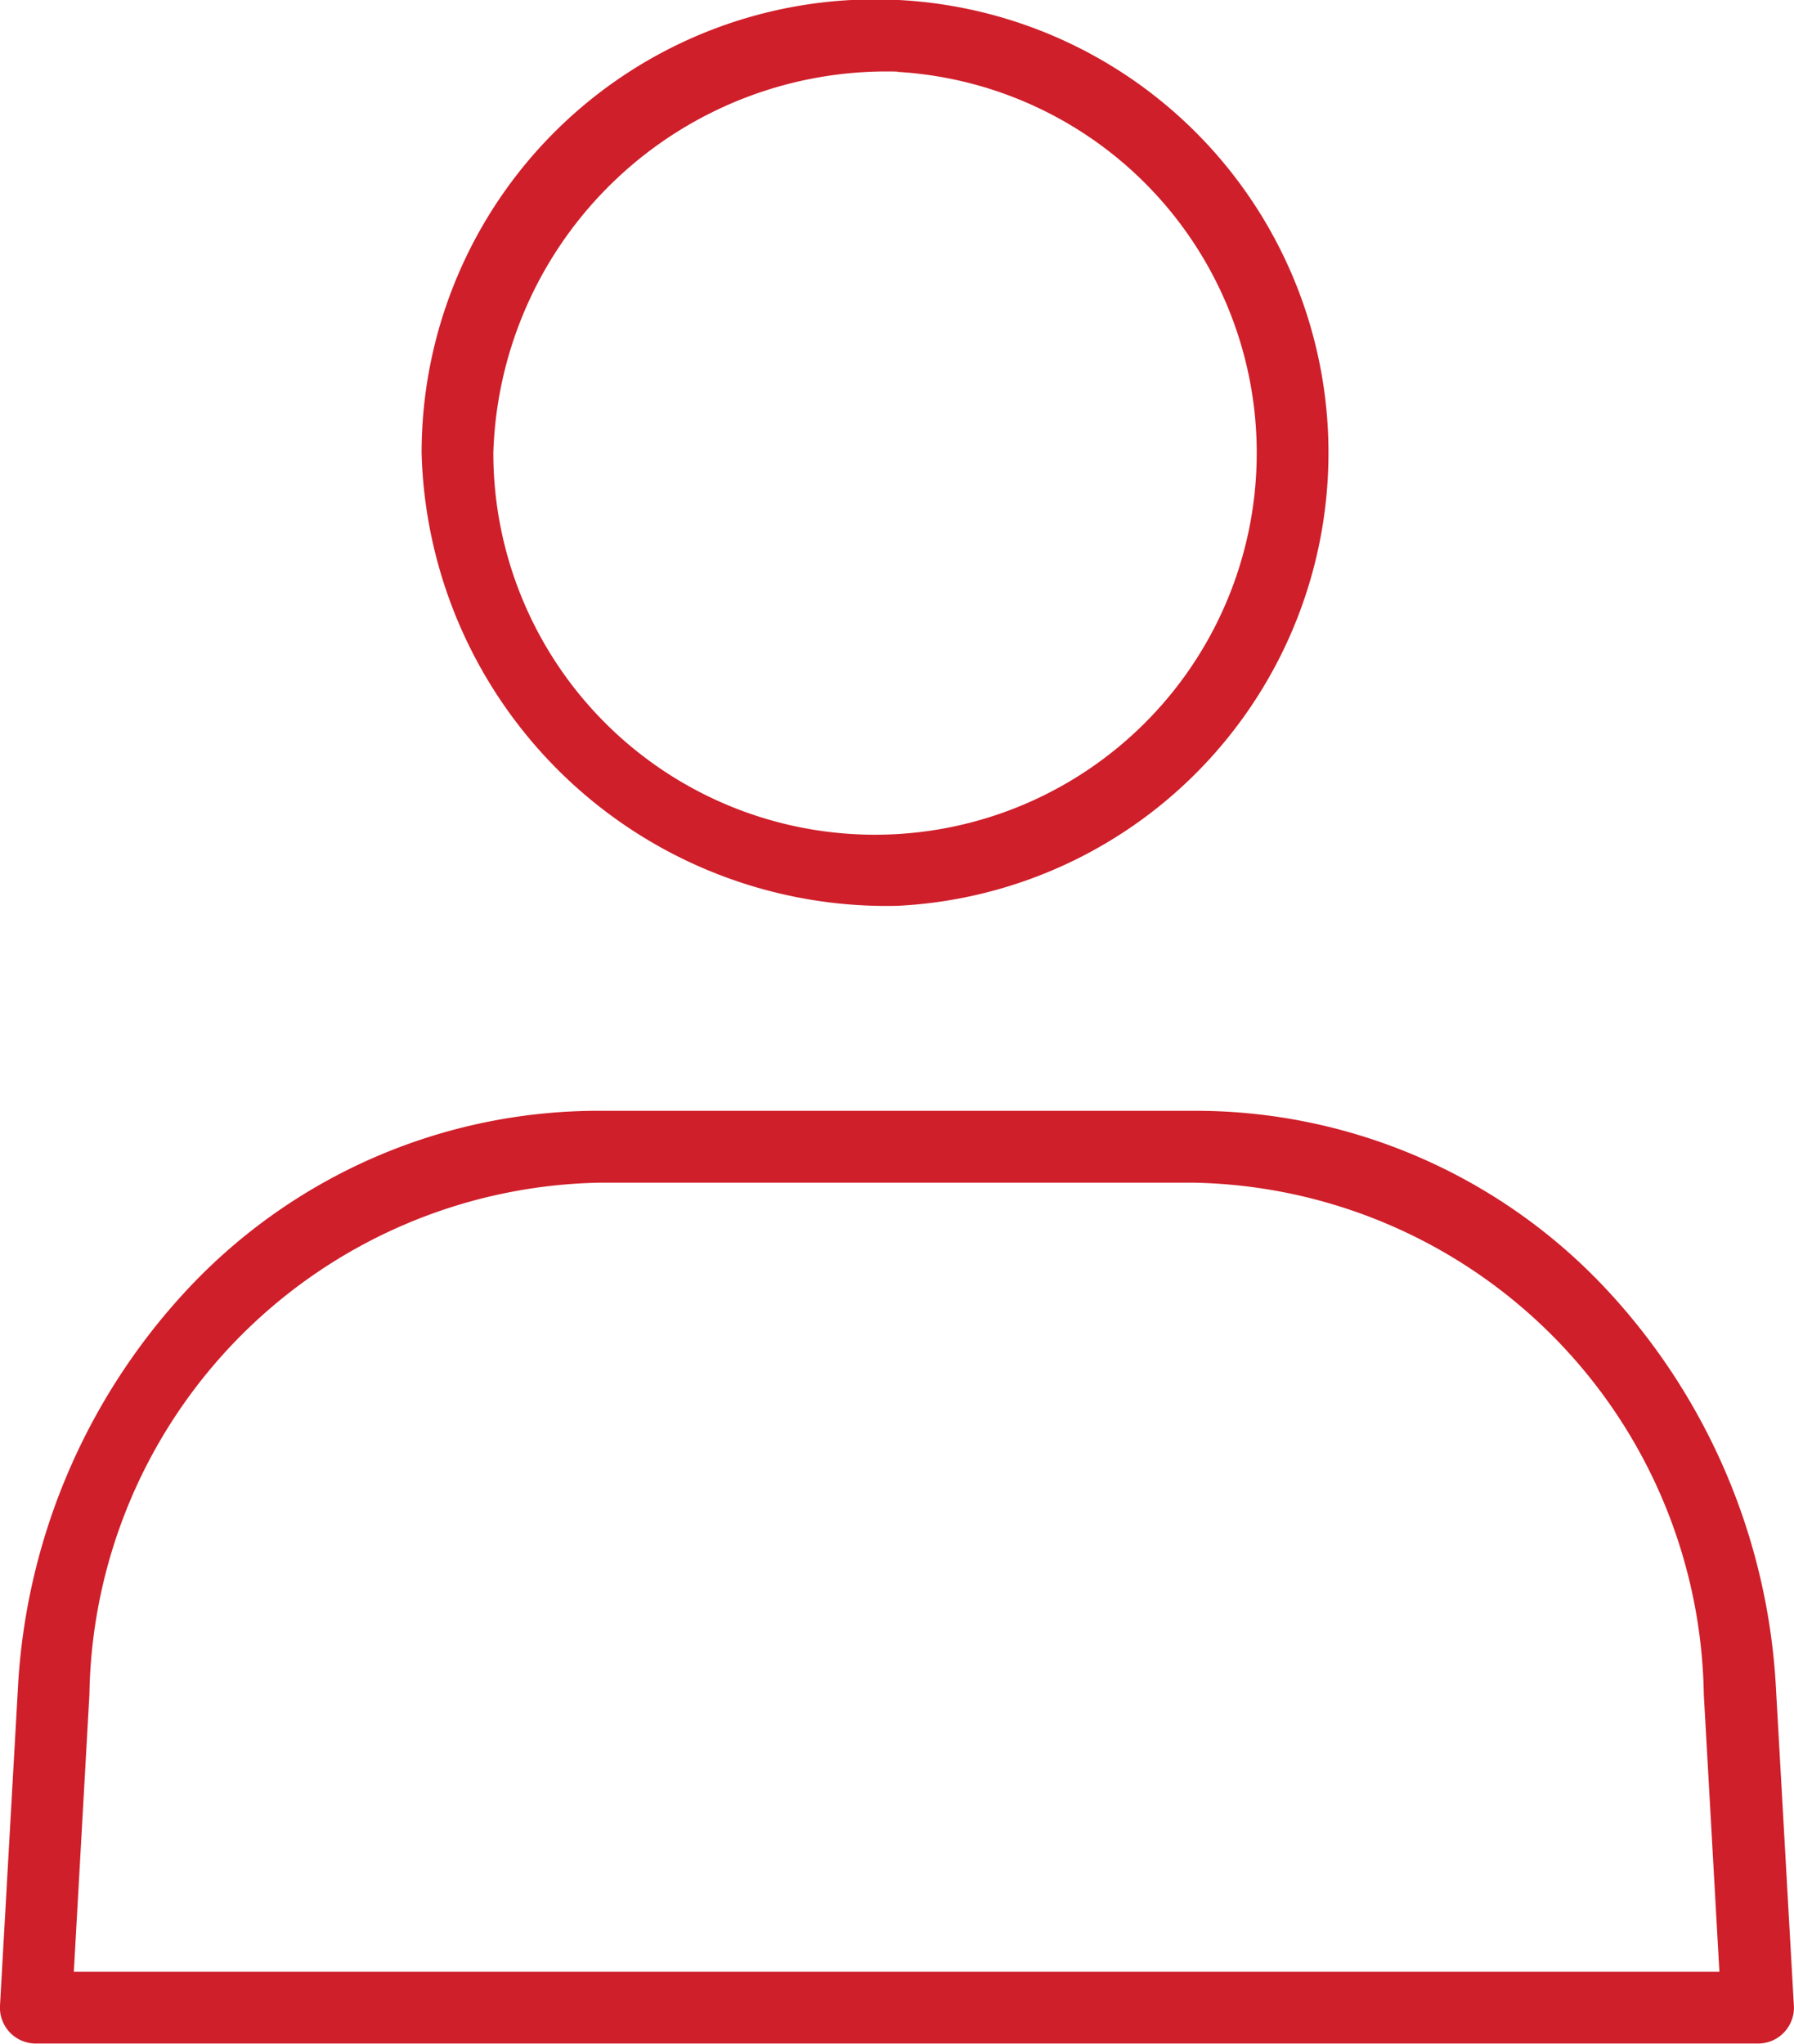
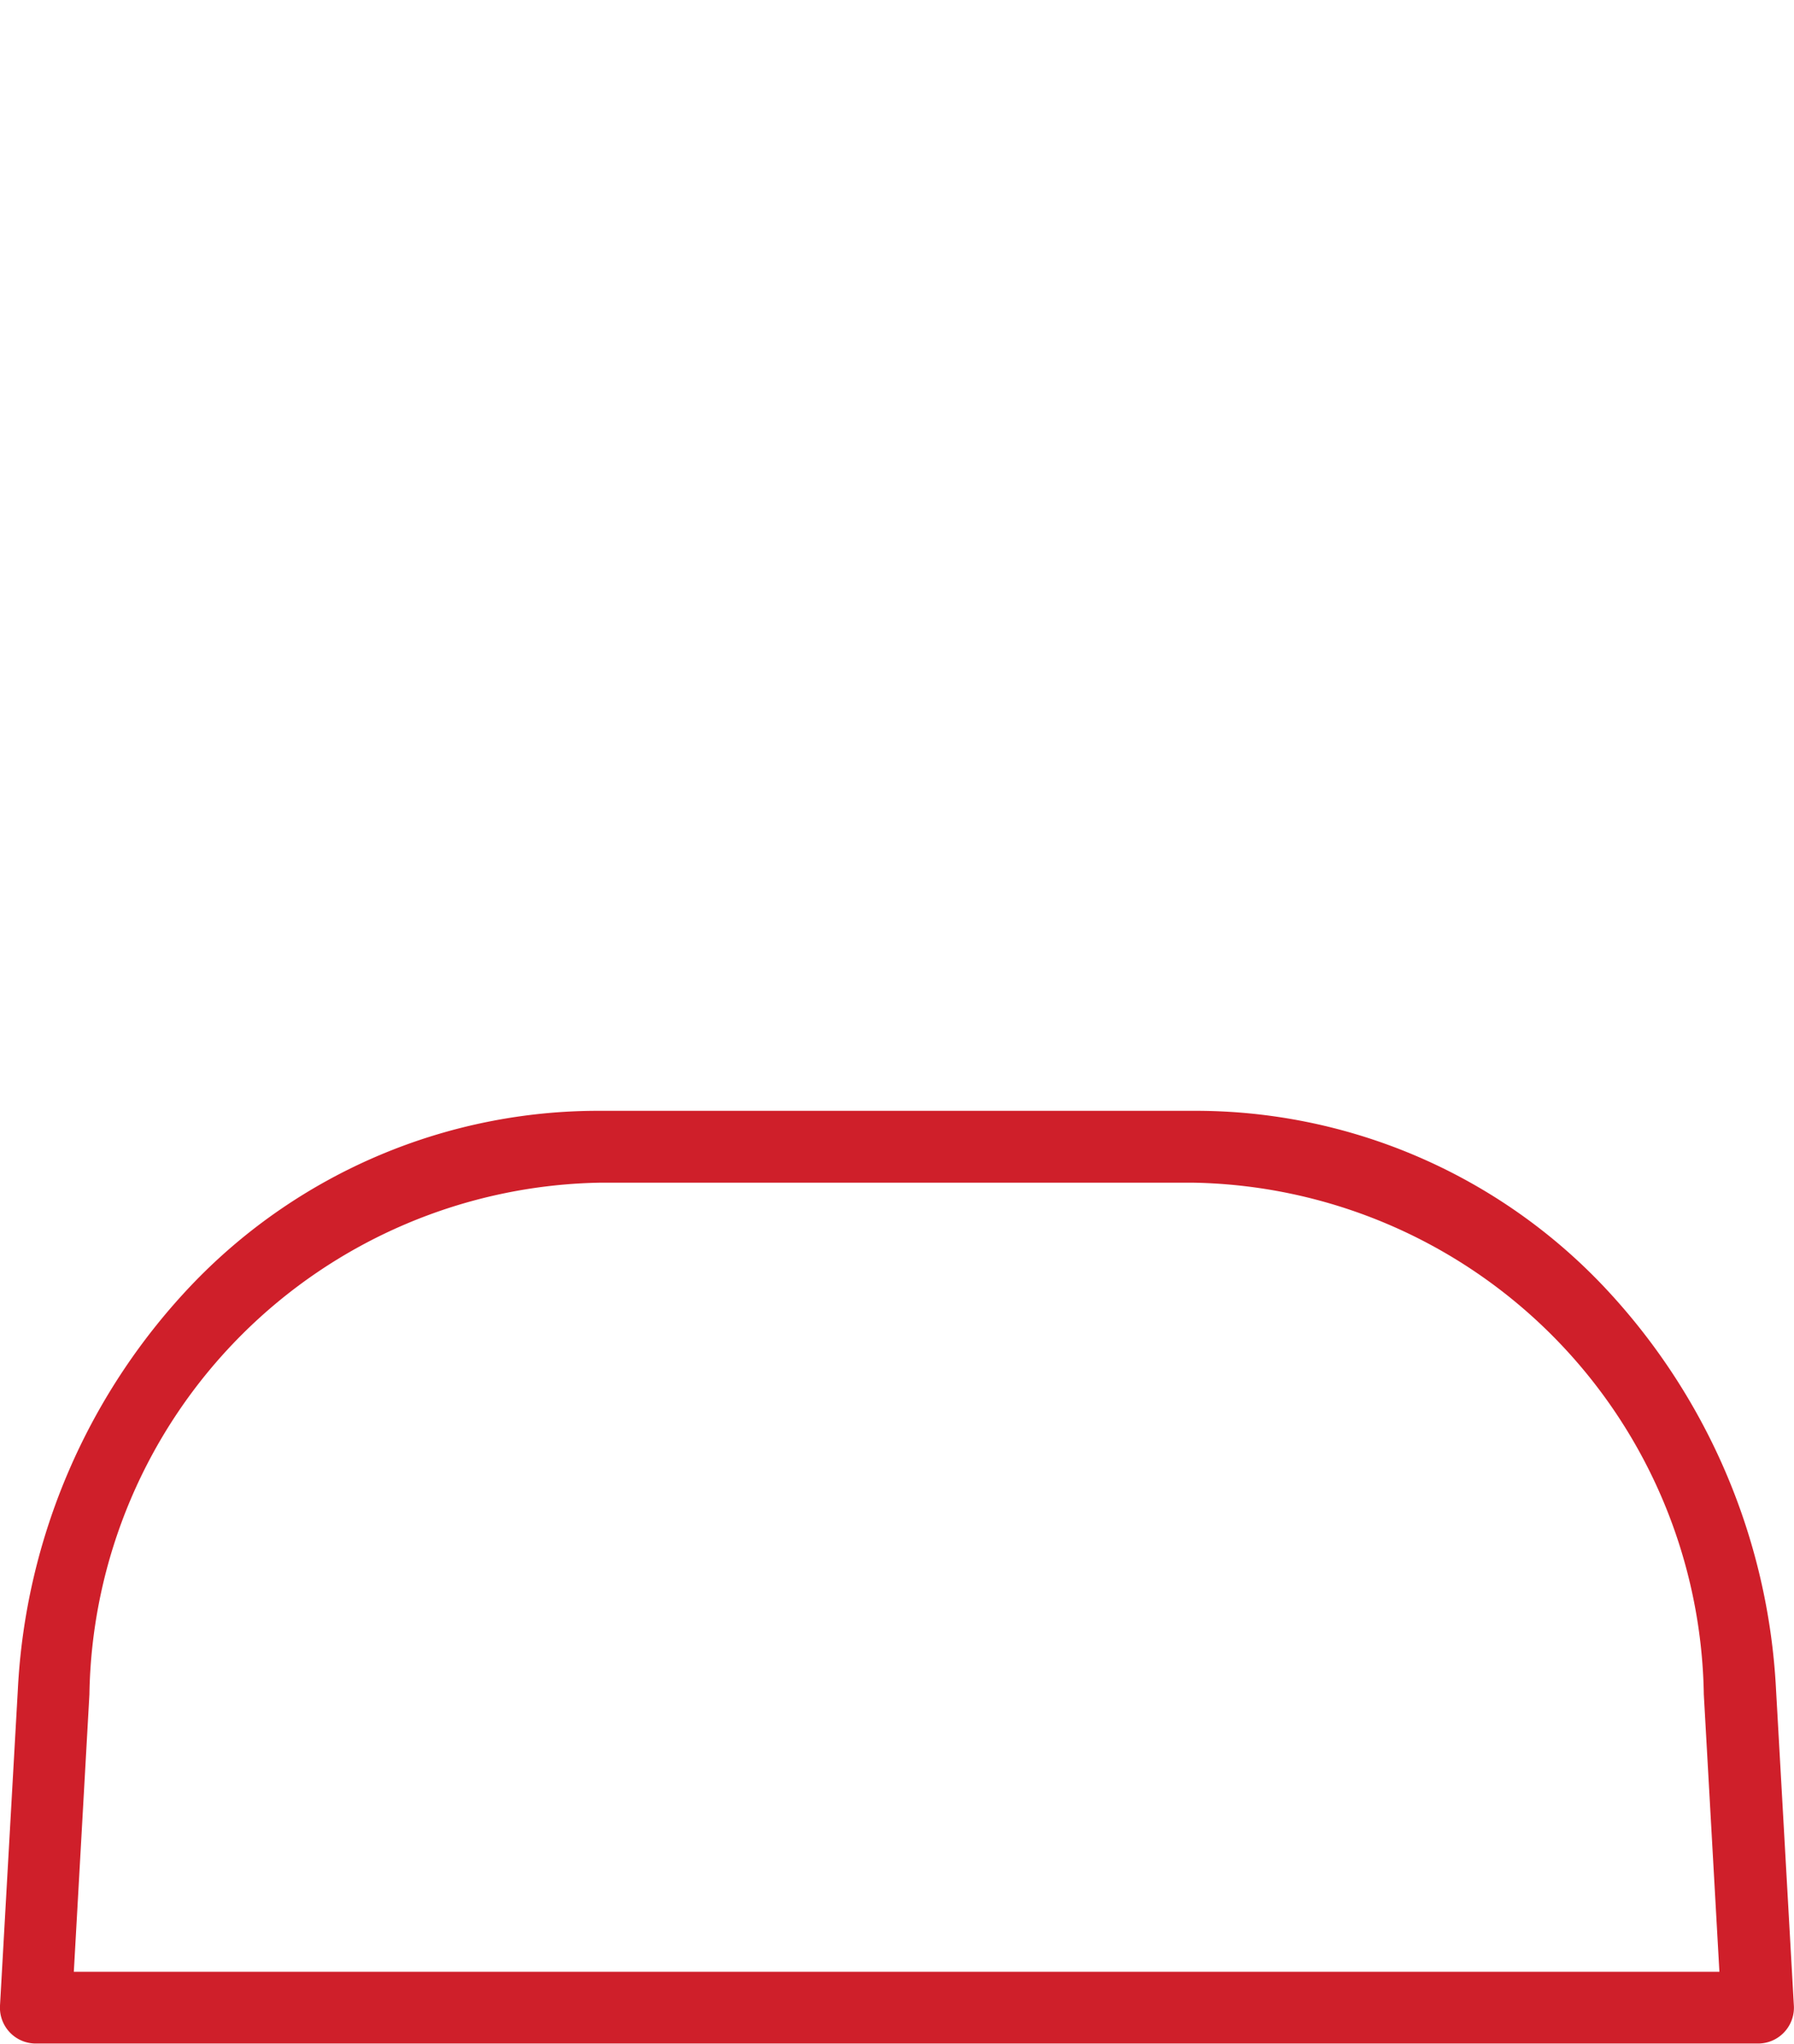
<svg xmlns="http://www.w3.org/2000/svg" width="13.804" height="15.723" viewBox="0 0 13.804 15.723">
  <g id="Group_16349" data-name="Group 16349" transform="translate(-81.513 -57.249)">
-     <path id="Path_15885" data-name="Path 15885" d="M167.1,64.218a3.489,3.489,0,1,0-3.661-3.484A3.58,3.58,0,0,0,167.1,64.218Zm0-6.416a2.937,2.937,0,1,1-3.109,2.932A3.027,3.027,0,0,1,167.1,57.8Z" transform="translate(-78.682 0)" fill="#cf1f2a" />
    <path id="Path_15886" data-name="Path 15886" d="M95.316,280.191l-.137-2.427a4.876,4.876,0,0,0-1.36-3.142,4.328,4.328,0,0,0-3.115-1.316H86.125a4.328,4.328,0,0,0-3.115,1.316,4.875,4.875,0,0,0-1.36,3.142l-.137,2.426a.276.276,0,0,0,.276.292H95.04a.276.276,0,0,0,.276-.292Zm-13.235-.261.12-2.134a4,4,0,0,1,3.923-3.937H90.7a4,4,0,0,1,3.923,3.937l.12,2.134Z" transform="translate(0 -207.511)" fill="#cf1f2a" />
  </g>
</svg>